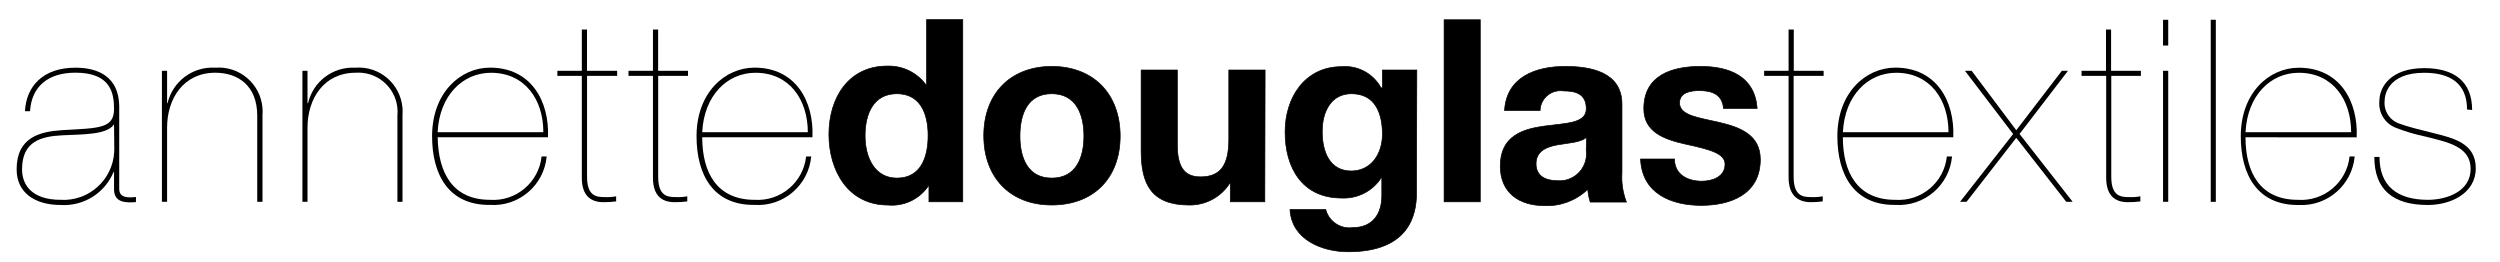
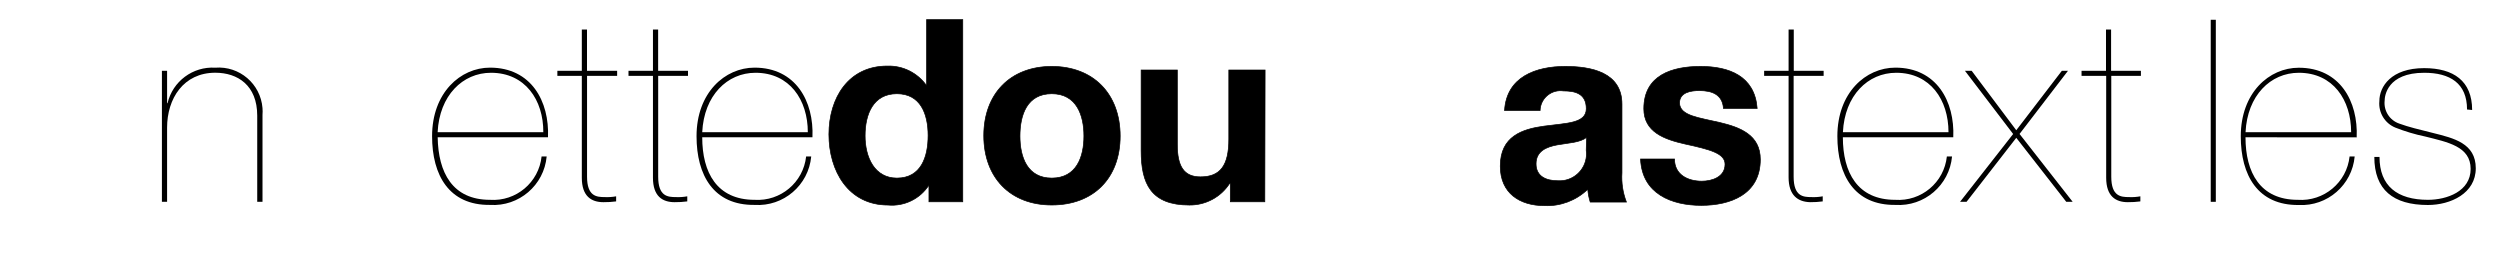
<svg xmlns="http://www.w3.org/2000/svg" version="1.1" id="Ebene_1" x="0px" y="0px" viewBox="0 0 550 57.69" style="enable-background:new 0 0 550 57.69;" xml:space="preserve">
  <style type="text/css">
	.st0{stroke:#000000;stroke-width:0.15;stroke-miterlimit:10;}
</style>
-   <path d="M5.49,24.49c0.27-5.45,3.91-9.6,11.1-9.6c5.15,0,9.48,2.08,9.64,8.31v18.35c0,2.08,2.08,1.95,3.68,1.79v1.12  c-2.2,0.17-4.82,0.17-4.82-2.81v-3.82h-0.1c-1.92,4.64-6.56,7.56-11.58,7.27c-5.78,0-9.75-2.72-9.75-7.84  c0-7.11,5.18-8.31,10.04-8.63c8-0.46,11.39-0.29,11.39-4.66c0-3.49-0.73-7.98-8.5-7.98c-6.07,0-9.66,3.1-9.98,8.48H5.49z   M25.09,27.46h-0.1c-1.54,2.18-6.59,2.08-11.29,2.31s-8.85,1.33-8.85,7.5c0,3.33,2.08,6.69,8.5,6.69  c6.14,0.36,11.41-4.33,11.77-10.48c0.01-0.23,0.02-0.47,0.02-0.7L25.09,27.46z" />
  <path d="M35.62,15.57h1.14v7.13h0.1c1.13-4.81,5.56-8.11,10.5-7.81c5.32-0.42,9.97,3.56,10.39,8.88c0.04,0.5,0.04,1.01,0,1.51V44.4  h-1.16V25.44c0-6.67-4.3-9.44-9.23-9.44c-6.98,0-10.6,5.67-10.6,12.08V44.4h-1.14L35.62,15.57z" />
-   <path d="M66.53,15.57h1.12v7.13h0.12c1.11-4.78,5.49-8.07,10.39-7.81c5.32-0.42,9.97,3.56,10.39,8.88c0.04,0.5,0.04,1.01,0,1.51  V44.4h-1.12V25.44c0.46-4.74-3.01-8.96-7.75-9.42c-0.48-0.05-0.96-0.05-1.43-0.02c-6.96,0-10.6,5.67-10.6,12.08V44.4h-1.12V15.57z" />
  <path d="M96.29,30.2c0.12,7.75,3.24,13.76,11.51,13.76c5.73,0.39,10.75-3.83,11.35-9.54h1.12c-0.58,6.34-6.11,11.07-12.47,10.66  c-9,0.1-12.74-6.53-12.74-15.11c0-9.58,6.24-15.09,12.74-15.09c9.08,0,13.09,7.42,12.76,15.32L96.29,30.2z M119.53,29.08  c0.04-7.07-3.99-13.07-11.51-13.07c-6.24,0-11.35,5.01-11.74,13.07H119.53z" />
  <path d="M129.15,16.69v22.18c0,4.32,2.08,4.49,3.91,4.49c0.83,0.04,1.67-0.02,2.49-0.17v1.12c-0.92,0.12-1.85,0.18-2.79,0.17  c-2.66,0-4.76-1.29-4.76-5.38V16.69h-5.38v-1.12h5.38V6.49h1.14v9.08h6.63v1.12H129.15z" />
-   <path d="M144.8,16.69v22.18c0,4.32,2.08,4.49,3.91,4.49c0.83,0.04,1.67-0.02,2.49-0.17v1.12c-0.92,0.12-1.85,0.18-2.79,0.17  c-2.66,0-4.76-1.29-4.76-5.38V16.69h-5.38v-1.12h5.38V6.49h1.14v9.08h6.57v1.12H144.8z" />
+   <path d="M144.8,16.69v22.18c0,4.32,2.08,4.49,3.91,4.49c0.83,0.04,1.67-0.02,2.49-0.17v1.12c-0.92,0.12-1.85,0.18-2.79,0.17  c-2.66,0-4.76-1.29-4.76-5.38V16.69h-5.38v-1.12h5.38V6.49h1.14v9.08h6.57v1.12H144.8" />
  <path d="M154.49,30.2c0,7.75,3.22,13.76,11.51,13.76c5.73,0.37,10.73-3.84,11.35-9.54h1.12c-0.58,6.34-6.11,11.07-12.47,10.66  c-9.02,0.1-12.76-6.53-12.76-15.11c0-9.58,6.24-15.09,12.76-15.09c9.06,0,13.09,7.42,12.74,15.32L154.49,30.2z M177.72,29.08  c0-7.07-3.97-13.07-11.51-13.07c-6.24,0-11.33,5.01-11.72,13.07H177.72z" />
  <path class="st0" d="M204.37,40.7L204.37,40.7c-1.94,3.03-5.41,4.73-9,4.41c-8.75,0-13.01-7.52-13.01-15.55s4.32-15.03,12.84-15.03  c3.43-0.11,6.68,1.52,8.65,4.32l0,0V4.31h7.96V44.4h-7.44V40.7z M197.32,20.62c-5.22,0-7,4.49-7,9.25s2.08,9.31,7,9.31  c5.28,0,6.86-4.59,6.86-9.37S202.5,20.62,197.32,20.62z" />
  <path class="st0" d="M231.39,14.61c9.14,0,15.05,6.05,15.05,15.32s-5.9,15.17-15.05,15.17c-9.14,0-14.96-6.05-14.96-15.26  S222.3,14.61,231.39,14.61z M231.39,39.18c5.45,0,7.07-4.66,7.07-9.25s-1.62-9.31-7.07-9.31s-7,4.66-7,9.31S226,39.18,231.39,39.18z  " />
  <path class="st0" d="M278.26,44.4h-7.59v-4.03h-0.17c-1.94,3-5.28,4.78-8.85,4.74c-8.48,0-10.6-4.76-10.6-11.95V15.4h7.96v16.38  c0,4.76,1.39,7.13,5.09,7.13c4.32,0,6.24-2.41,6.24-8.31V15.4h7.98L278.26,44.4z" />
-   <path class="st0" d="M311.63,42.55c0,4.78-1.68,12.84-15.03,12.84c-5.74,0-12.47-2.68-12.8-9.31h7.86c0.68,2.65,3.24,4.36,5.94,3.99  c4.43,0,6.44-3.03,6.4-7.19v-3.8h-0.12c-1.88,2.94-5.2,4.65-8.69,4.49c-8.69,0-12.47-6.63-12.47-14.55  c0-7.52,4.32-14.36,12.47-14.36c3.54-0.29,6.92,1.54,8.63,4.66h0.31V15.4h7.57L311.63,42.55z M304.13,29.54  c0-4.72-1.64-8.92-6.8-8.92c-4.49,0-6.44,3.93-6.44,8.31s1.56,8.69,6.44,8.69C301.82,37.56,304.13,33.69,304.13,29.54z" />
-   <path class="st0" d="M317.7,4.35h7.96V44.4h-7.96V4.35z" />
  <path class="st0" d="M331,24.32c0.44-7.46,6.98-9.71,13.36-9.71c5.67,0,12.47,1.29,12.47,8.31v15.09c-0.14,2.19,0.19,4.39,0.98,6.44  h-7.96c-0.29-0.91-0.47-1.85-0.54-2.81c-2.56,2.46-6.01,3.77-9.56,3.6c-5.4,0-9.69-2.74-9.69-8.69c0-6.57,4.84-8.15,9.69-8.81  s9.23-0.56,9.23-3.82S346.68,20,343.93,20c-2.46-0.35-4.73,1.37-5.07,3.82c-0.02,0.17-0.04,0.33-0.04,0.5H331z M349.04,30.2  c-1.33,1.18-4.16,1.25-6.48,1.68c-2.33,0.44-4.63,1.35-4.63,4.16s2.27,3.72,4.8,3.72c3.25,0.21,6.06-2.25,6.28-5.5  c0.03-0.4,0.01-0.8-0.04-1.19L349.04,30.2z" />
  <path class="st0" d="M368.39,34.98c0,3.47,2.93,4.88,6.01,4.88c2.24,0,5.11-0.91,5.11-3.72c0-2.41-3.24-3.24-8.85-4.47  c-4.51-1.02-9.02-2.64-9.02-7.75c0-7.4,6.24-9.31,12.47-9.31s11.93,2.08,12.47,9.25h-7.42c-0.21-3.08-2.51-3.93-5.32-3.93  c-1.77,0-4.34,0.35-4.34,2.7c0,2.87,4.39,3.26,8.85,4.32c4.47,1.06,8.92,2.74,8.92,8.13c0,7.63-6.51,10.1-12.99,10.1  c-6.48,0-13.03-2.51-13.36-10.2L368.39,34.98z" />
  <path d="M394.6,16.69v22.18c0,4.32,2.08,4.49,3.91,4.49c0.83,0.04,1.67-0.02,2.49-0.17v1.12c-0.92,0.12-1.85,0.18-2.79,0.17  c-2.64-0.08-4.72-1.45-4.72-5.47V16.69h-5.38v-1.12h5.38V6.49h1.14v9.08h6.57v1.12H394.6z" />
  <path d="M405.43,30.2c0,7.75,3.22,13.76,11.49,13.76c5.75,0.41,10.79-3.81,11.39-9.54h1.14c-0.58,6.34-6.11,11.07-12.47,10.66  c-9.02,0.1-12.76-6.53-12.76-15.11c0-9.58,6.24-15.09,12.76-15.09c9.06,0,13.09,7.42,12.74,15.32L405.43,30.2z M428.67,29.08  c0-7.07-3.97-13.07-11.51-13.07c-6.24,0-11.33,5.01-11.72,13.07H428.67z" />
  <path d="M453.61,15.57h1.35l-10.66,13.9l11.68,14.92h-1.41l-10.99-14.07L432.64,44.4h-1.43l11.68-14.92l-10.6-13.9h1.48l9.81,13.07  L453.61,15.57z" />
  <path d="M464.48,16.69v22.18c0,4.32,2.08,4.49,3.91,4.49c0.83,0.04,1.67-0.02,2.49-0.17v1.12c-0.92,0.12-1.84,0.18-2.76,0.17  c-2.66,0-4.76-1.29-4.76-5.38V16.69h-5.42v-1.12h5.38V6.49h1.12v9.08H471v1.12H464.48z" />
-   <path d="M477.01,10.02h-1.14V4.35h1.14V10.02z M477.01,44.4h-1.14V15.57h1.14V44.4z" />
  <path d="M486.36,4.35h1.12V44.4h-1.12V4.35z" />
  <path d="M494.01,30.2c0,7.75,3.22,13.76,11.49,13.76c5.75,0.4,10.79-3.81,11.41-9.54h1.12c-0.57,6.28-6,11-12.3,10.68  c-9.02,0.1-12.76-6.53-12.76-15.11c0-9.58,6.24-15.09,12.76-15.09c9.06,0,13.09,7.42,12.74,15.32L494.01,30.2z M517.25,29.08  c0-7.07-3.97-13.07-11.51-13.07c-6.24,0-11.33,5.01-11.72,13.07H517.25z" />
  <path d="M542.75,24.09c0-5.78-3.76-8.08-9.42-8.08c-8.15,0-8.71,5.11-8.71,6.13c-0.24,2.23,1.1,4.33,3.22,5.05  c2.08,0.77,4.36,1.29,7.48,2.08c4.47,1.12,9.35,2.24,9.35,7.75s-5.51,8.08-10.54,8.08c-7.63,0-11.78-3.35-11.78-10.58h1.14  c0,6.4,3.91,9.44,10.66,9.44c4.16,0,9.39-1.85,9.39-6.8s-5.05-5.88-10.02-7.13c-2.23-0.46-4.41-1.12-6.53-1.95  c-2.34-0.95-3.77-3.33-3.53-5.84c0-3.2,2.6-7.25,9.85-7.25c6.46,0,10.56,2.81,10.56,9.21L542.75,24.09z" />
</svg>